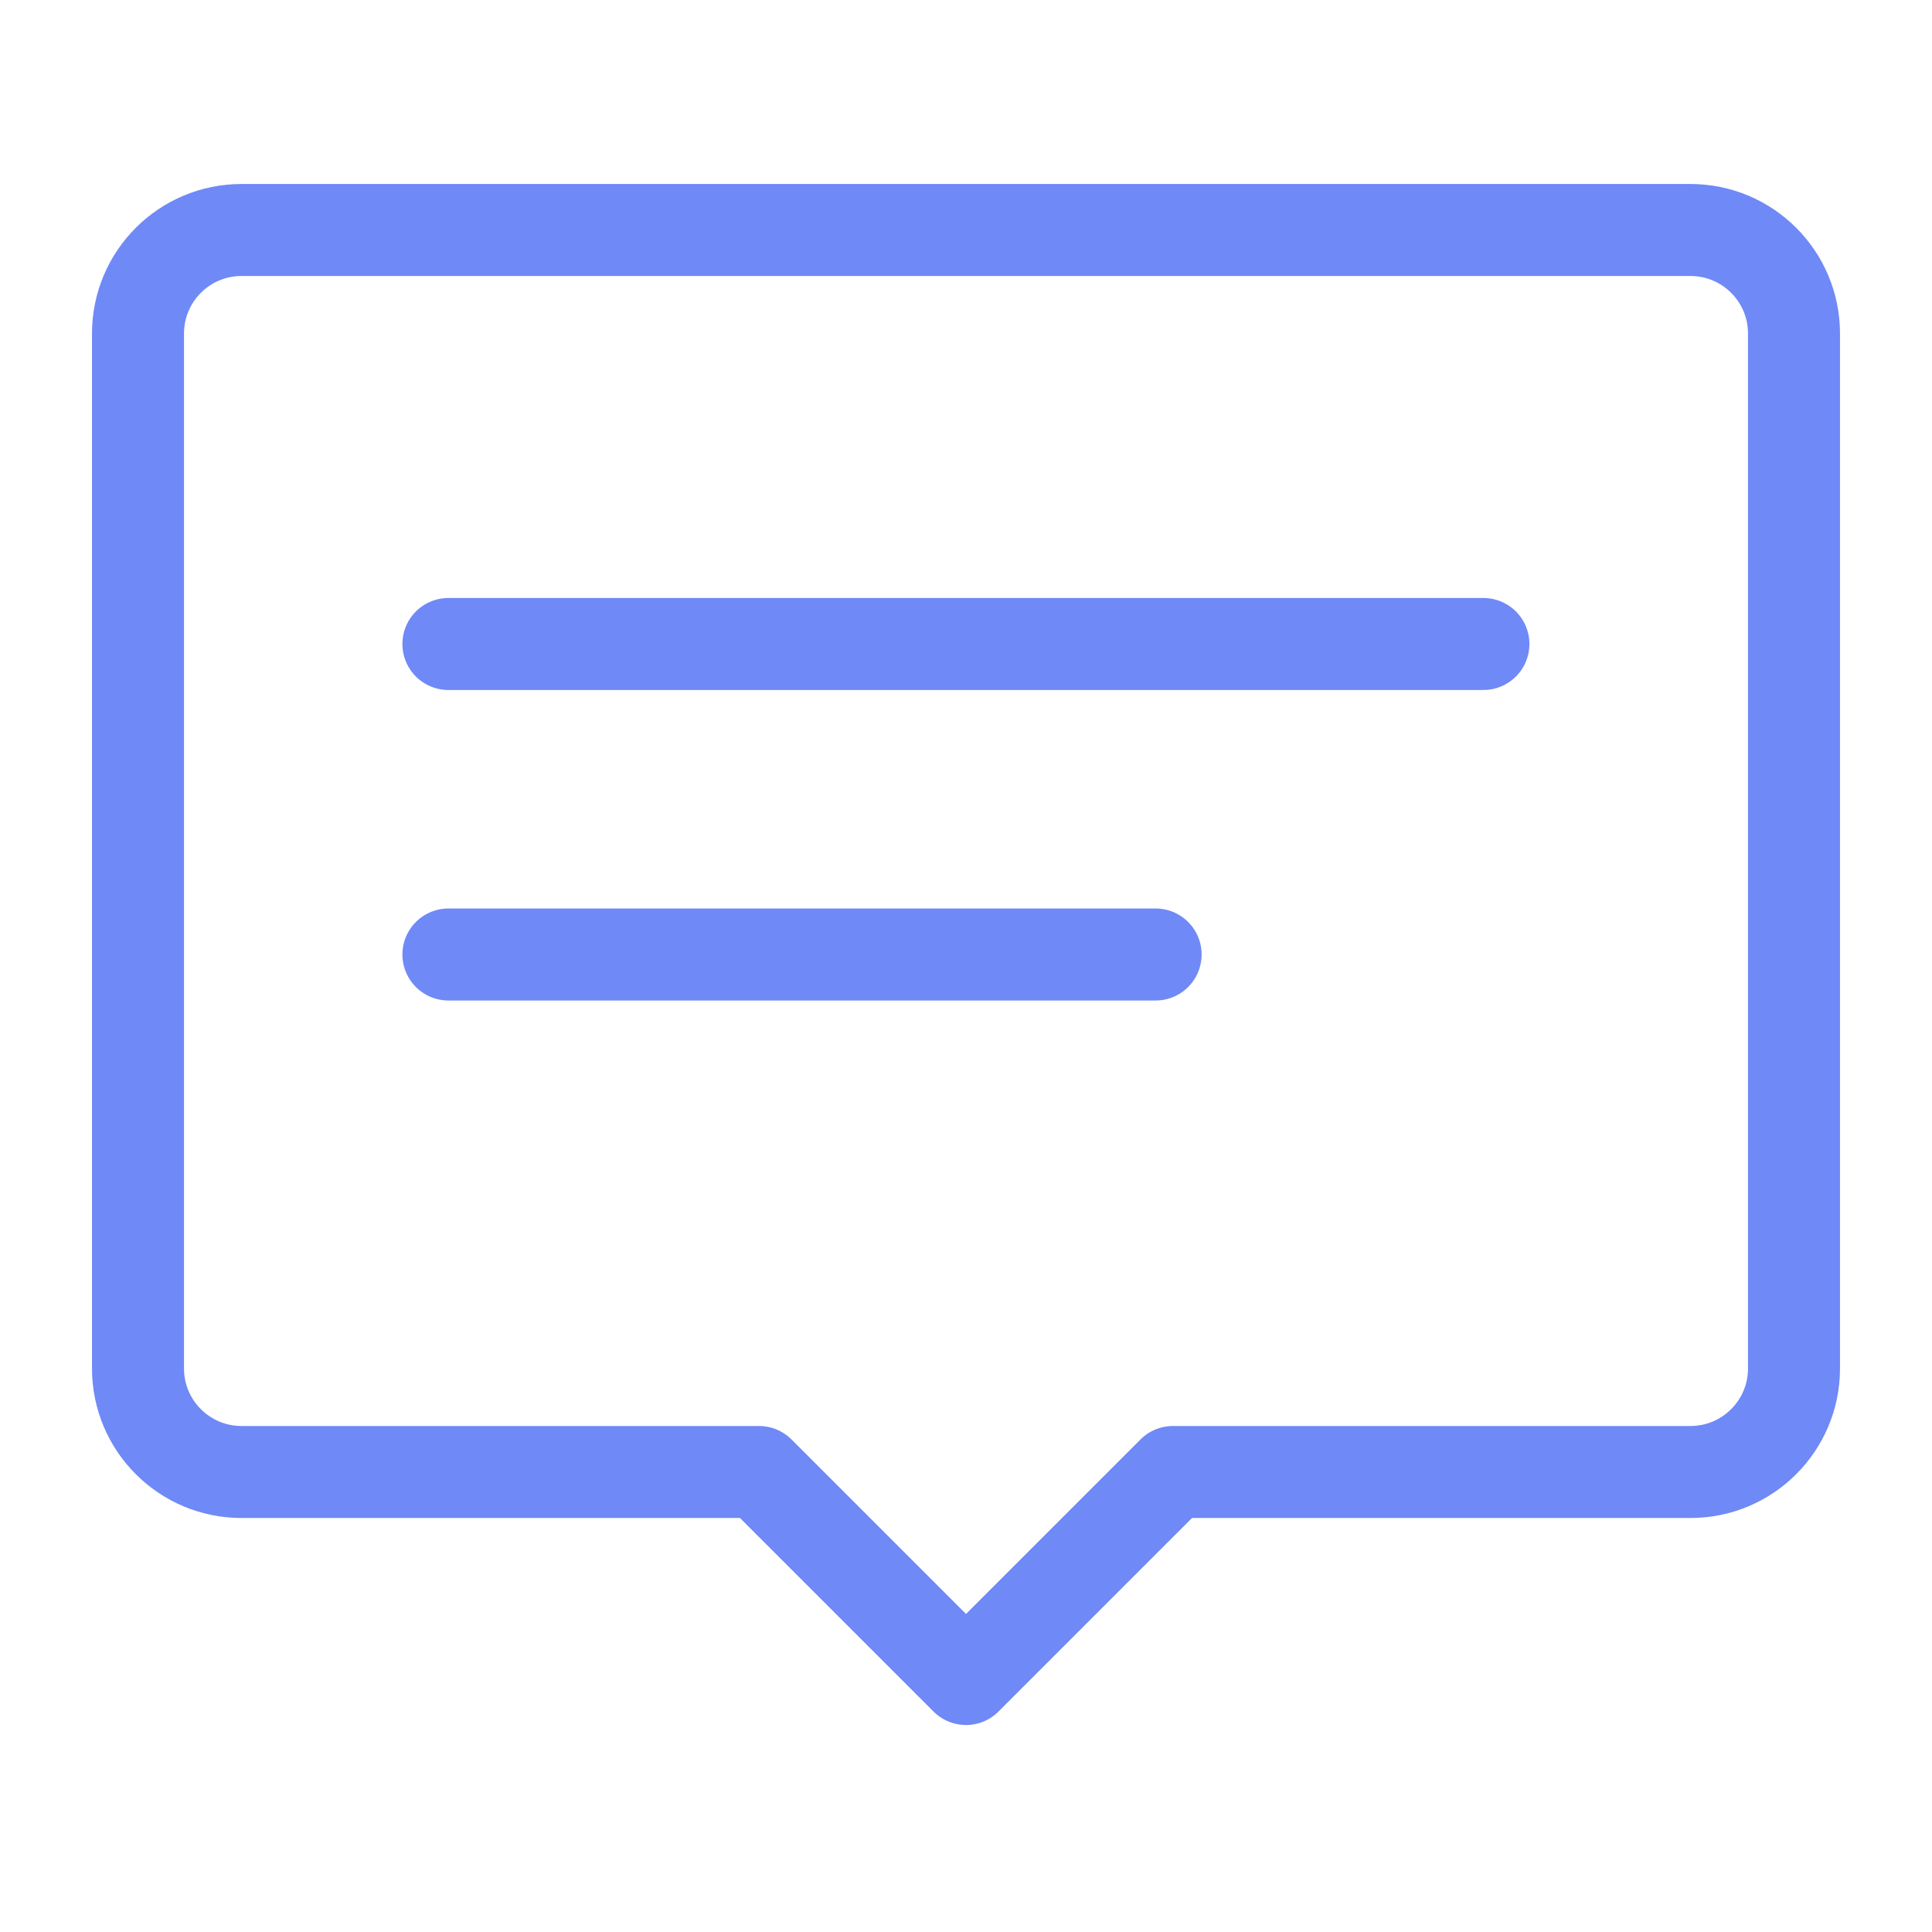
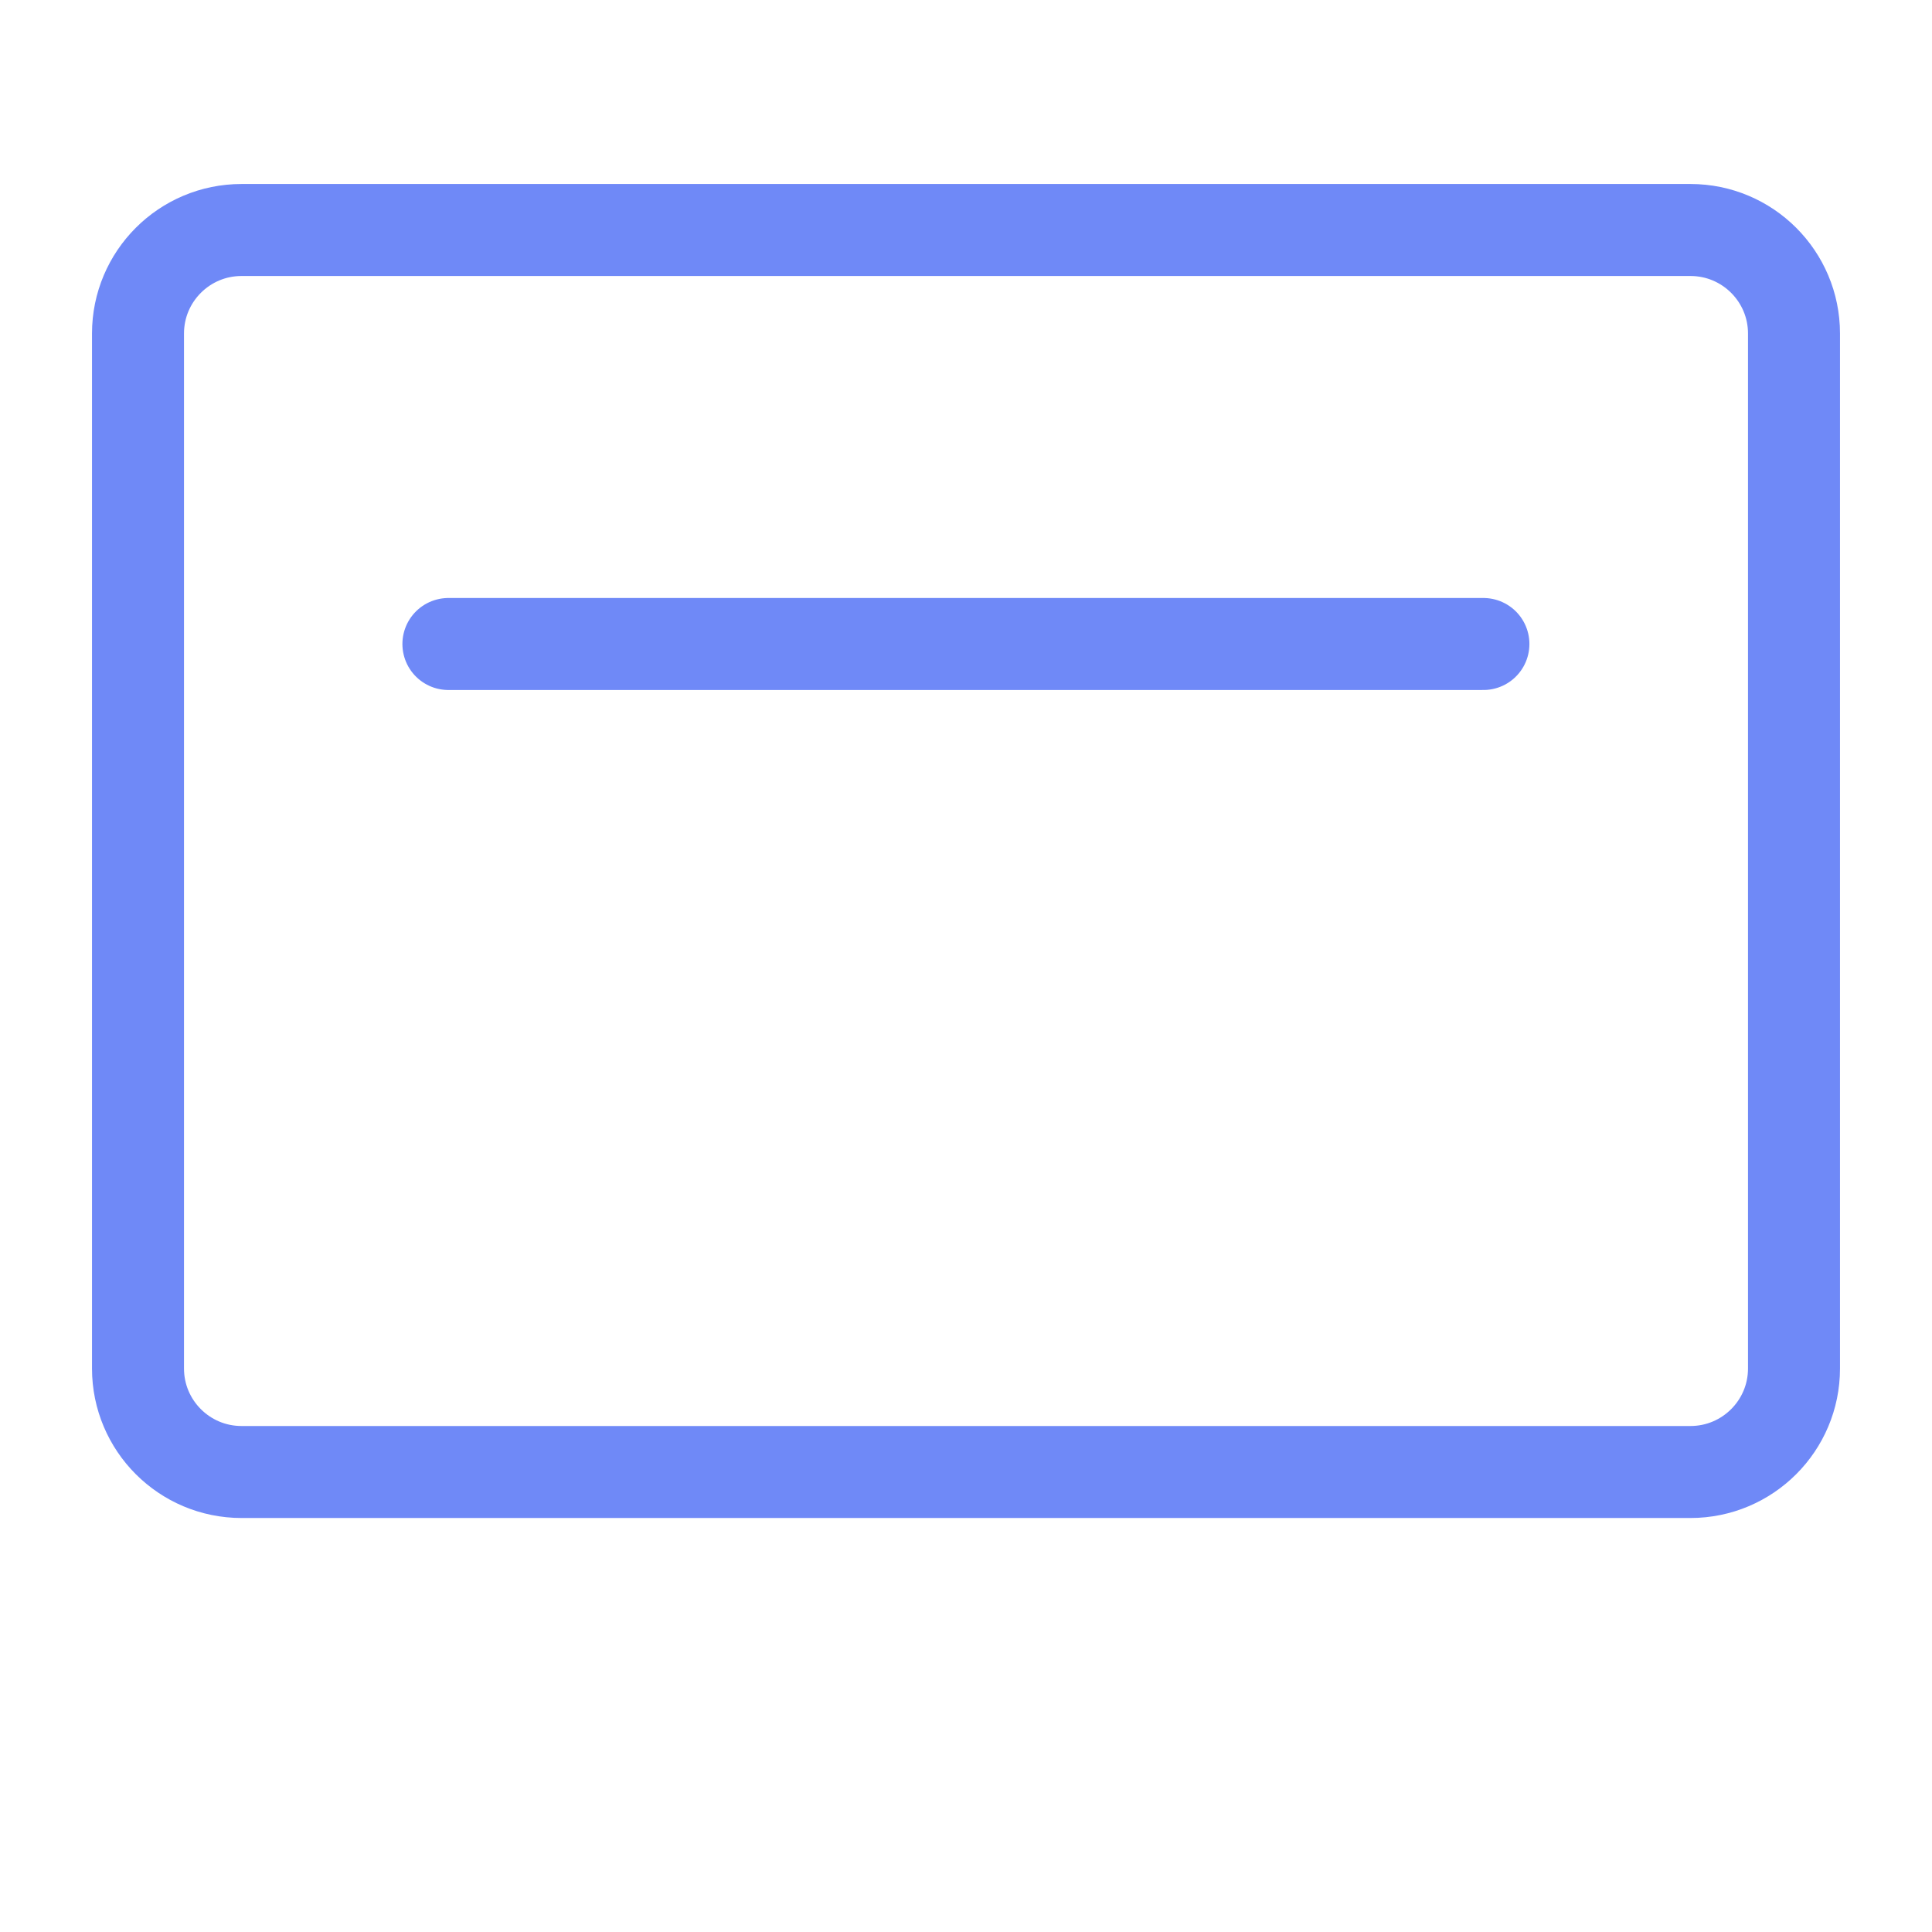
<svg xmlns="http://www.w3.org/2000/svg" width="42" height="42" viewBox="0 0 42 42" fill="none">
-   <path fill-rule="evenodd" clip-rule="evenodd" d="M36.75 5H5.25C4.008 5 3 6.008 3 7.25V29.75C3 30.992 4.008 32 5.25 32H16.5L21 36.5L25.5 32H36.75C37.992 32 39 30.992 39 29.75V7.25C39 6.008 37.992 5 36.75 5Z" stroke="#6F89F7" stroke-width="2" stroke-linecap="round" stroke-linejoin="round" />
+   <path fill-rule="evenodd" clip-rule="evenodd" d="M36.75 5H5.25C4.008 5 3 6.008 3 7.25V29.75C3 30.992 4.008 32 5.25 32H16.5L25.5 32H36.75C37.992 32 39 30.992 39 29.75V7.25C39 6.008 37.992 5 36.75 5Z" stroke="#6F89F7" stroke-width="2" stroke-linecap="round" stroke-linejoin="round" />
  <path d="M9.748 14H32.248" stroke="#6F89F7" stroke-width="2" stroke-linecap="round" stroke-linejoin="round" />
-   <path d="M9.748 20.75H25.122" stroke="#6F89F7" stroke-width="2" stroke-linecap="round" stroke-linejoin="round" />
</svg>